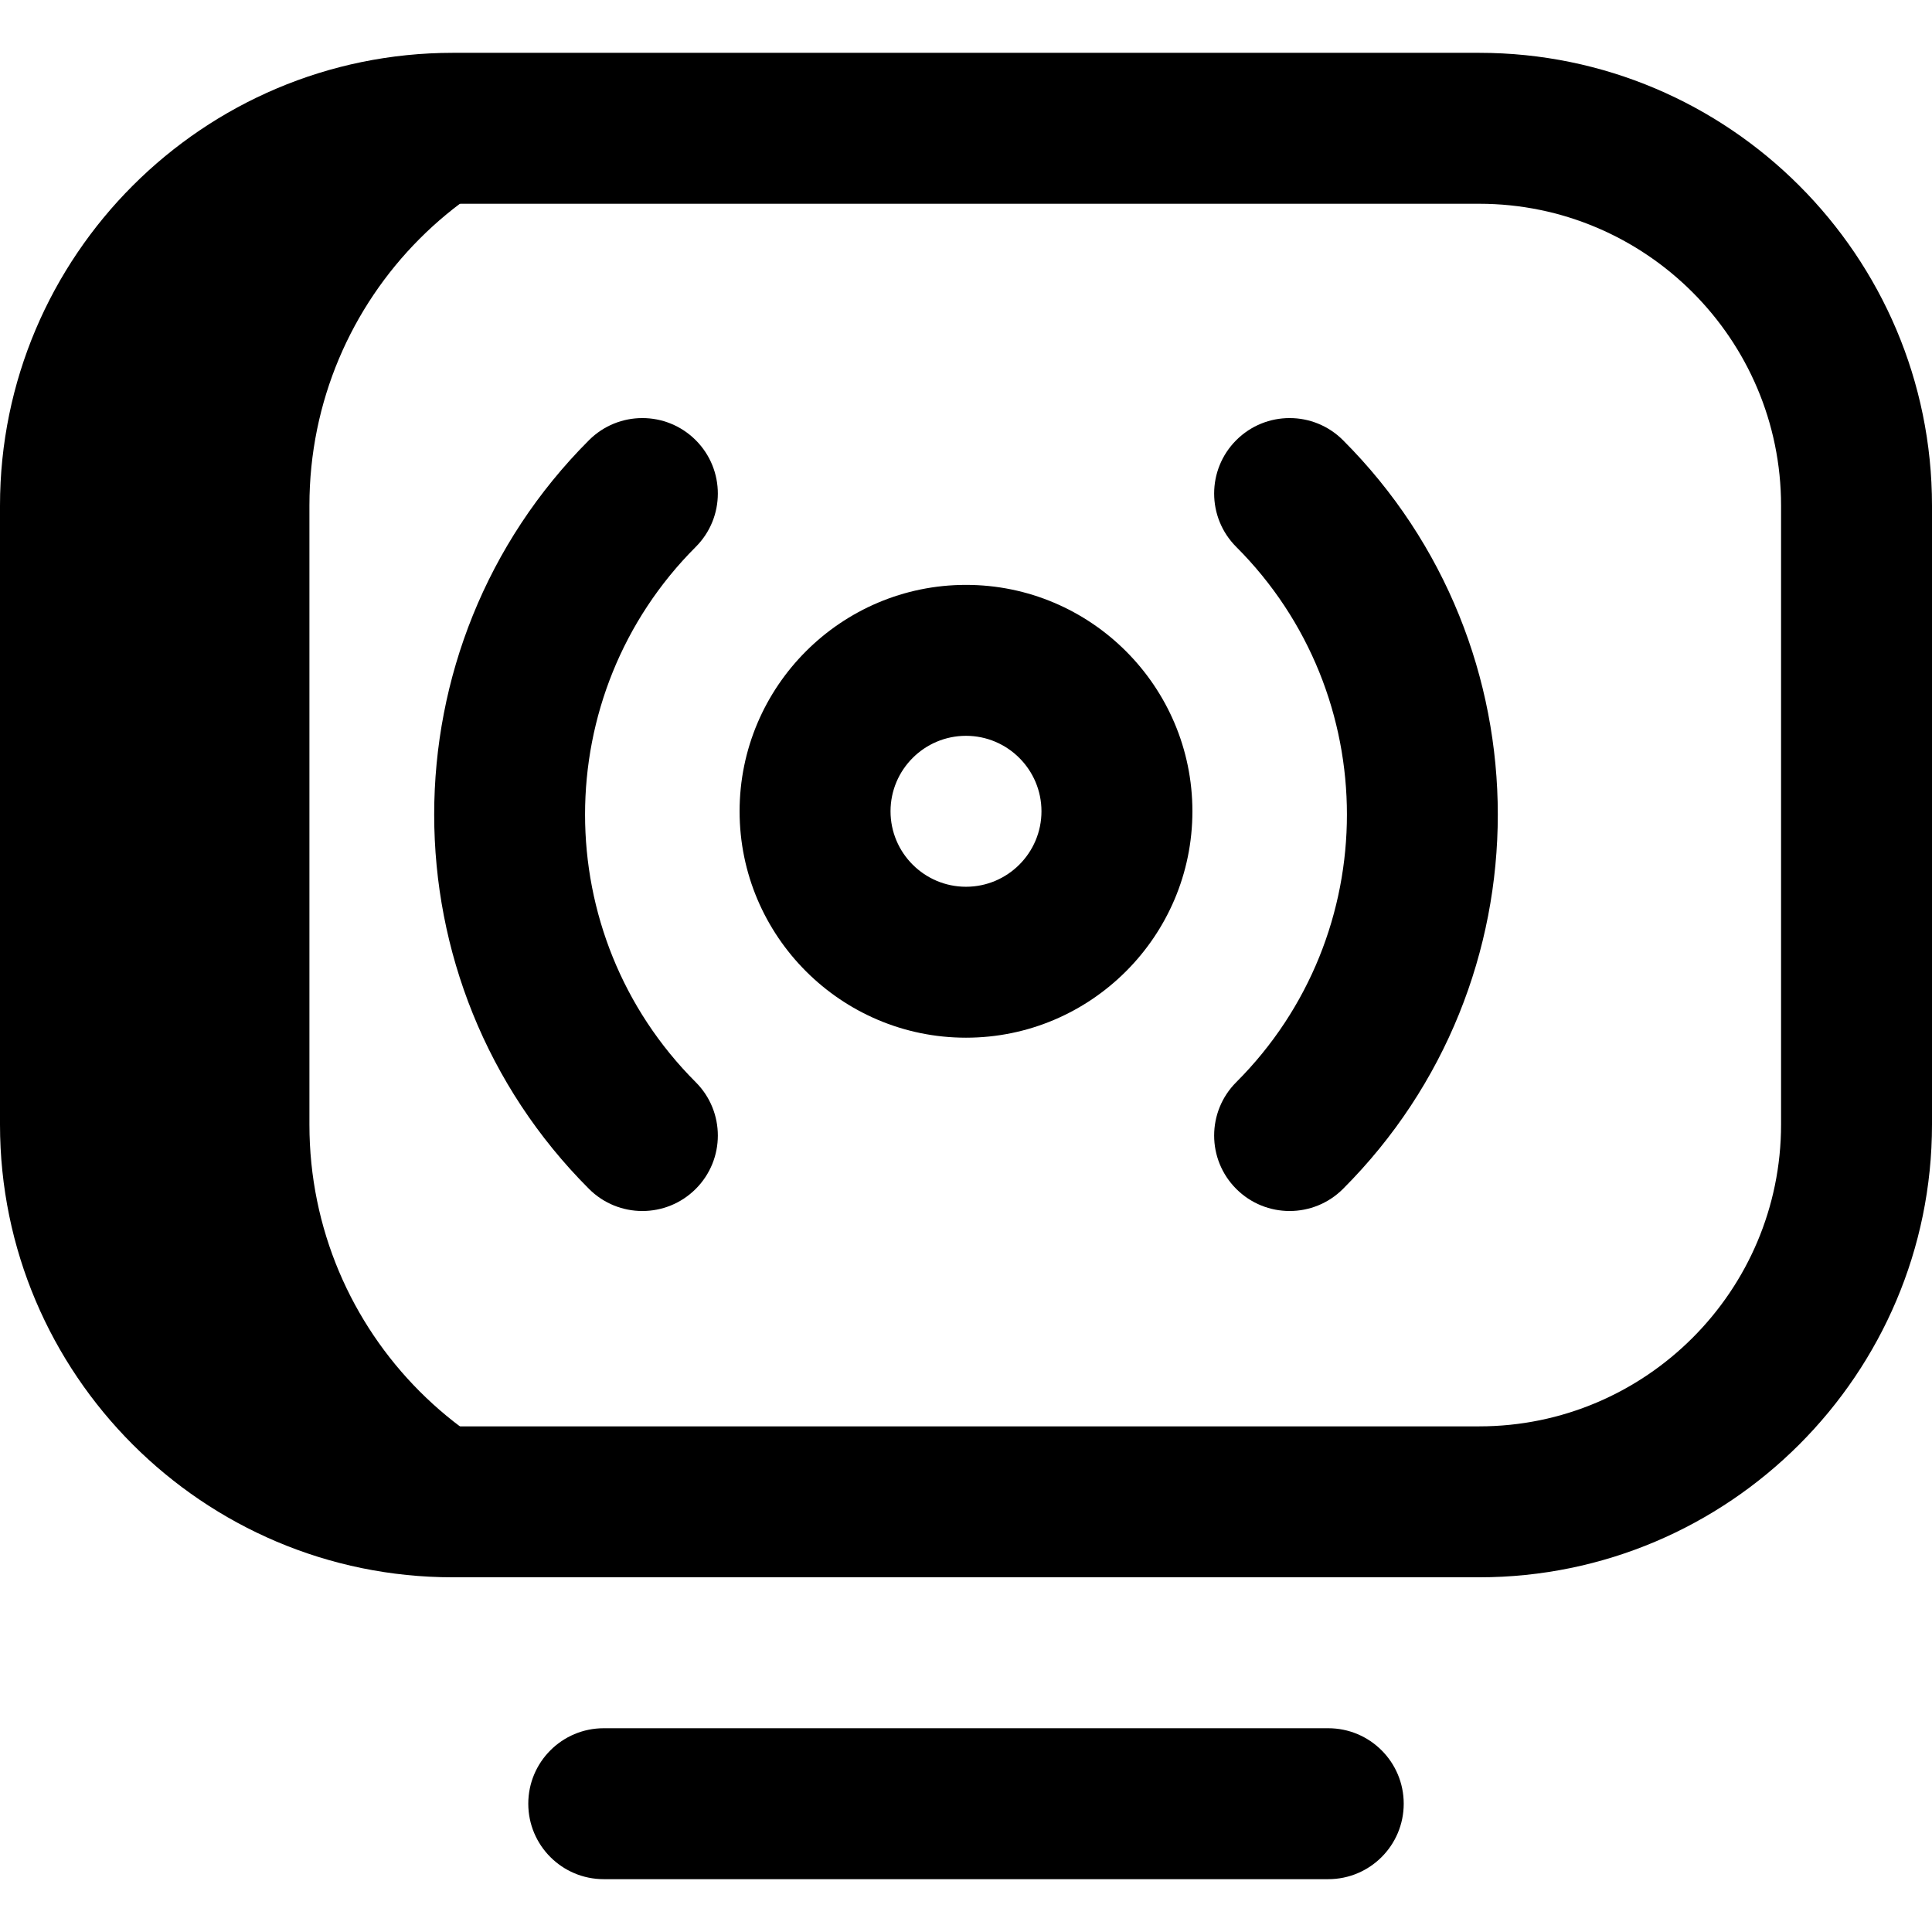
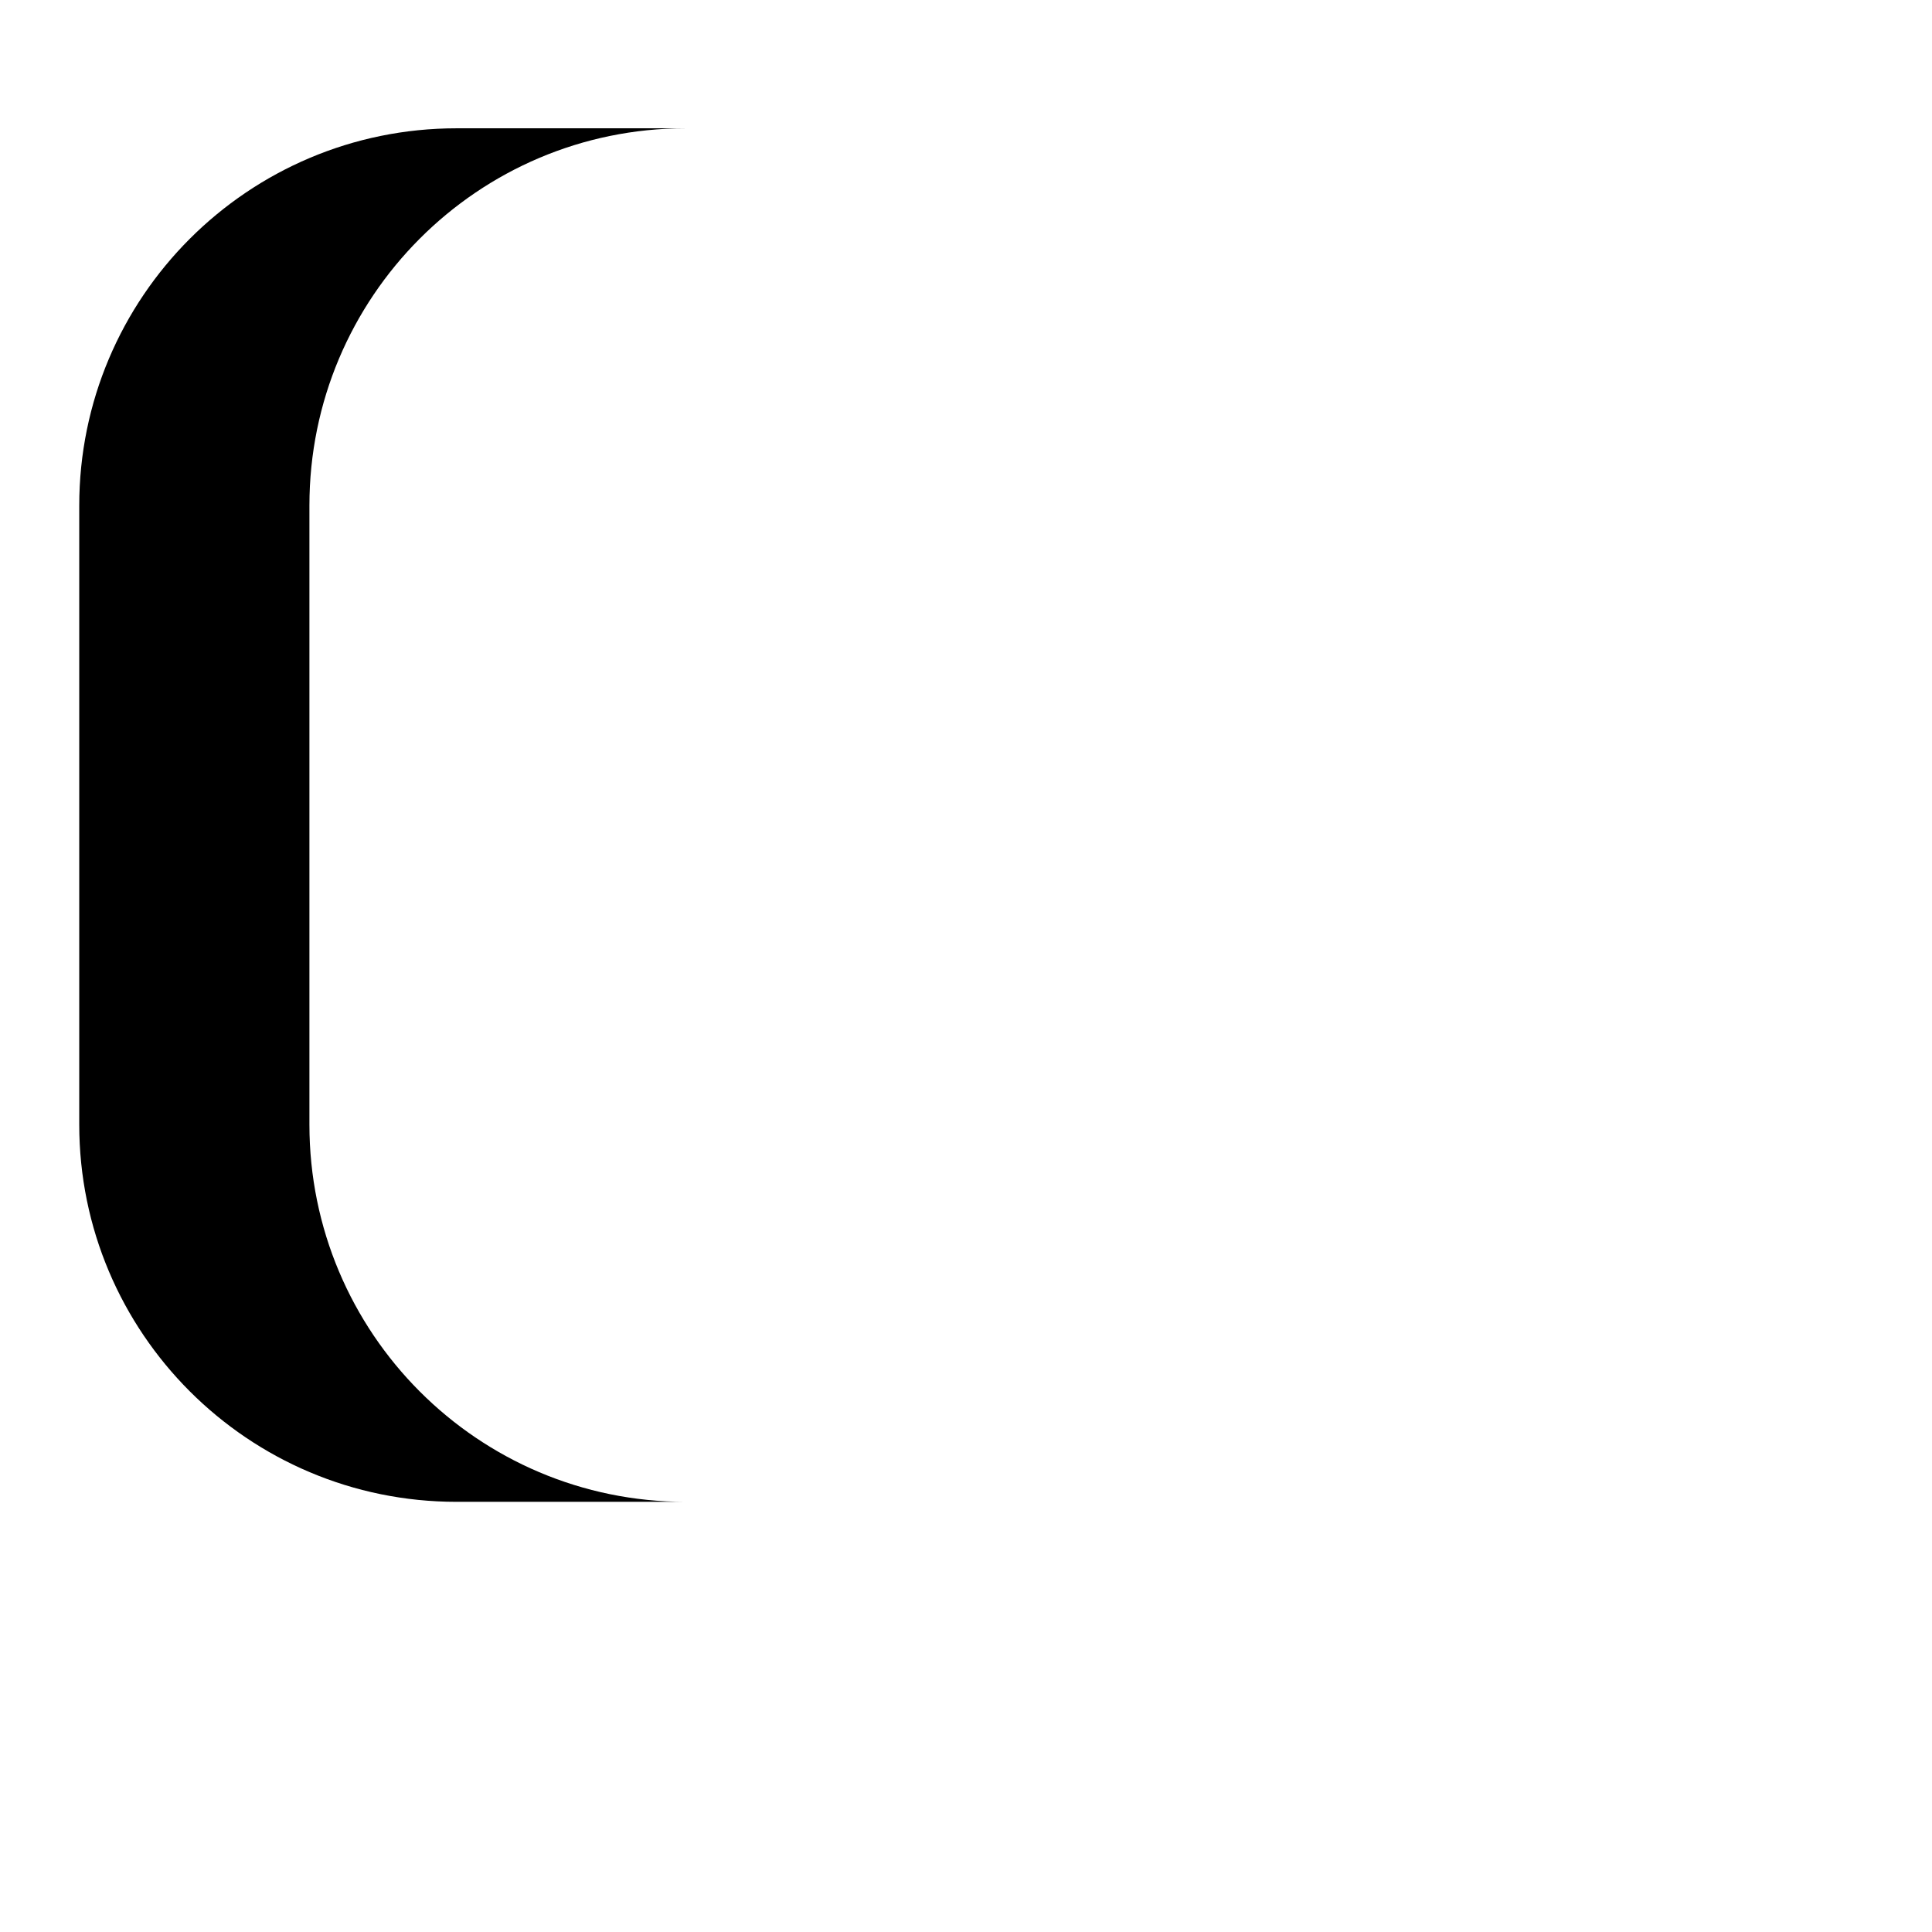
<svg xmlns="http://www.w3.org/2000/svg" id="Layer_1" enable-background="new 0 0 512 512" height="512" viewBox="0 0 512 512" width="512">
  <g>
    <path d="m82 298.041v-164.082c0-55.206 44.644-99.959 99.716-99.959h-60.716c-55.229 0-100 44.771-100 100v164c0 55.228 44.771 100 100 100h60.716c-55.072 0-99.716-44.753-99.716-99.959z" fill="hsl(103, 73.7%, 99.3%)" />
-     <path d="m392 14h-272c-66.168 0-120 53.832-120 120v164.021c0 66.157 53.823 119.979 119.979 119.979h272.021c66.168 0 120-53.832 120-120v-164c0-66.168-53.832-120-120-120zm80 284c0 44.112-35.888 80-80 80h-272.021c-44.1 0-79.979-35.879-79.979-79.979v-164.021c0-44.112 35.888-80 80-80h272c44.112 0 80 35.888 80 80zm-100 180c0 11.046-8.954 20-20 20h-192c-11.046 0-20-8.954-20-20s8.954-20 20-20h192c11.046 0 20 8.954 20 20zm-16.094-361.348c54.703 54.705 54.703 143.716 0 198.421-3.905 3.905-9.024 5.858-14.143 5.858s-10.236-1.952-14.142-5.857c-7.811-7.811-7.812-20.474-.001-28.284 39.108-39.109 39.108-102.745 0-141.854-7.811-7.811-7.81-20.474.001-28.284 7.811-7.809 20.474-7.811 28.285 0zm-171.528 28.284c-39.109 39.109-39.109 102.745 0 141.854 7.811 7.811 7.811 20.474 0 28.284-3.905 3.904-9.024 5.857-14.142 5.857-5.119 0-10.236-1.952-14.142-5.858-54.705-54.705-54.705-143.716 0-198.422 7.811-7.809 20.474-7.811 28.284 0s7.811 20.475 0 28.285z" fill="hsl(128, 100.0%, 46.8%)" />
-     <path d="m256 275c-33.084 0-60-26.916-60-60s26.916-60 60-60 60 26.916 60 60-26.916 60-60 60zm0-80c-11.028 0-20 8.972-20 20s8.972 20 20 20 20-8.972 20-20-8.972-20-20-20z" fill="hsl(201, 100.0%, 76.9%)" />
  </g>
</svg>